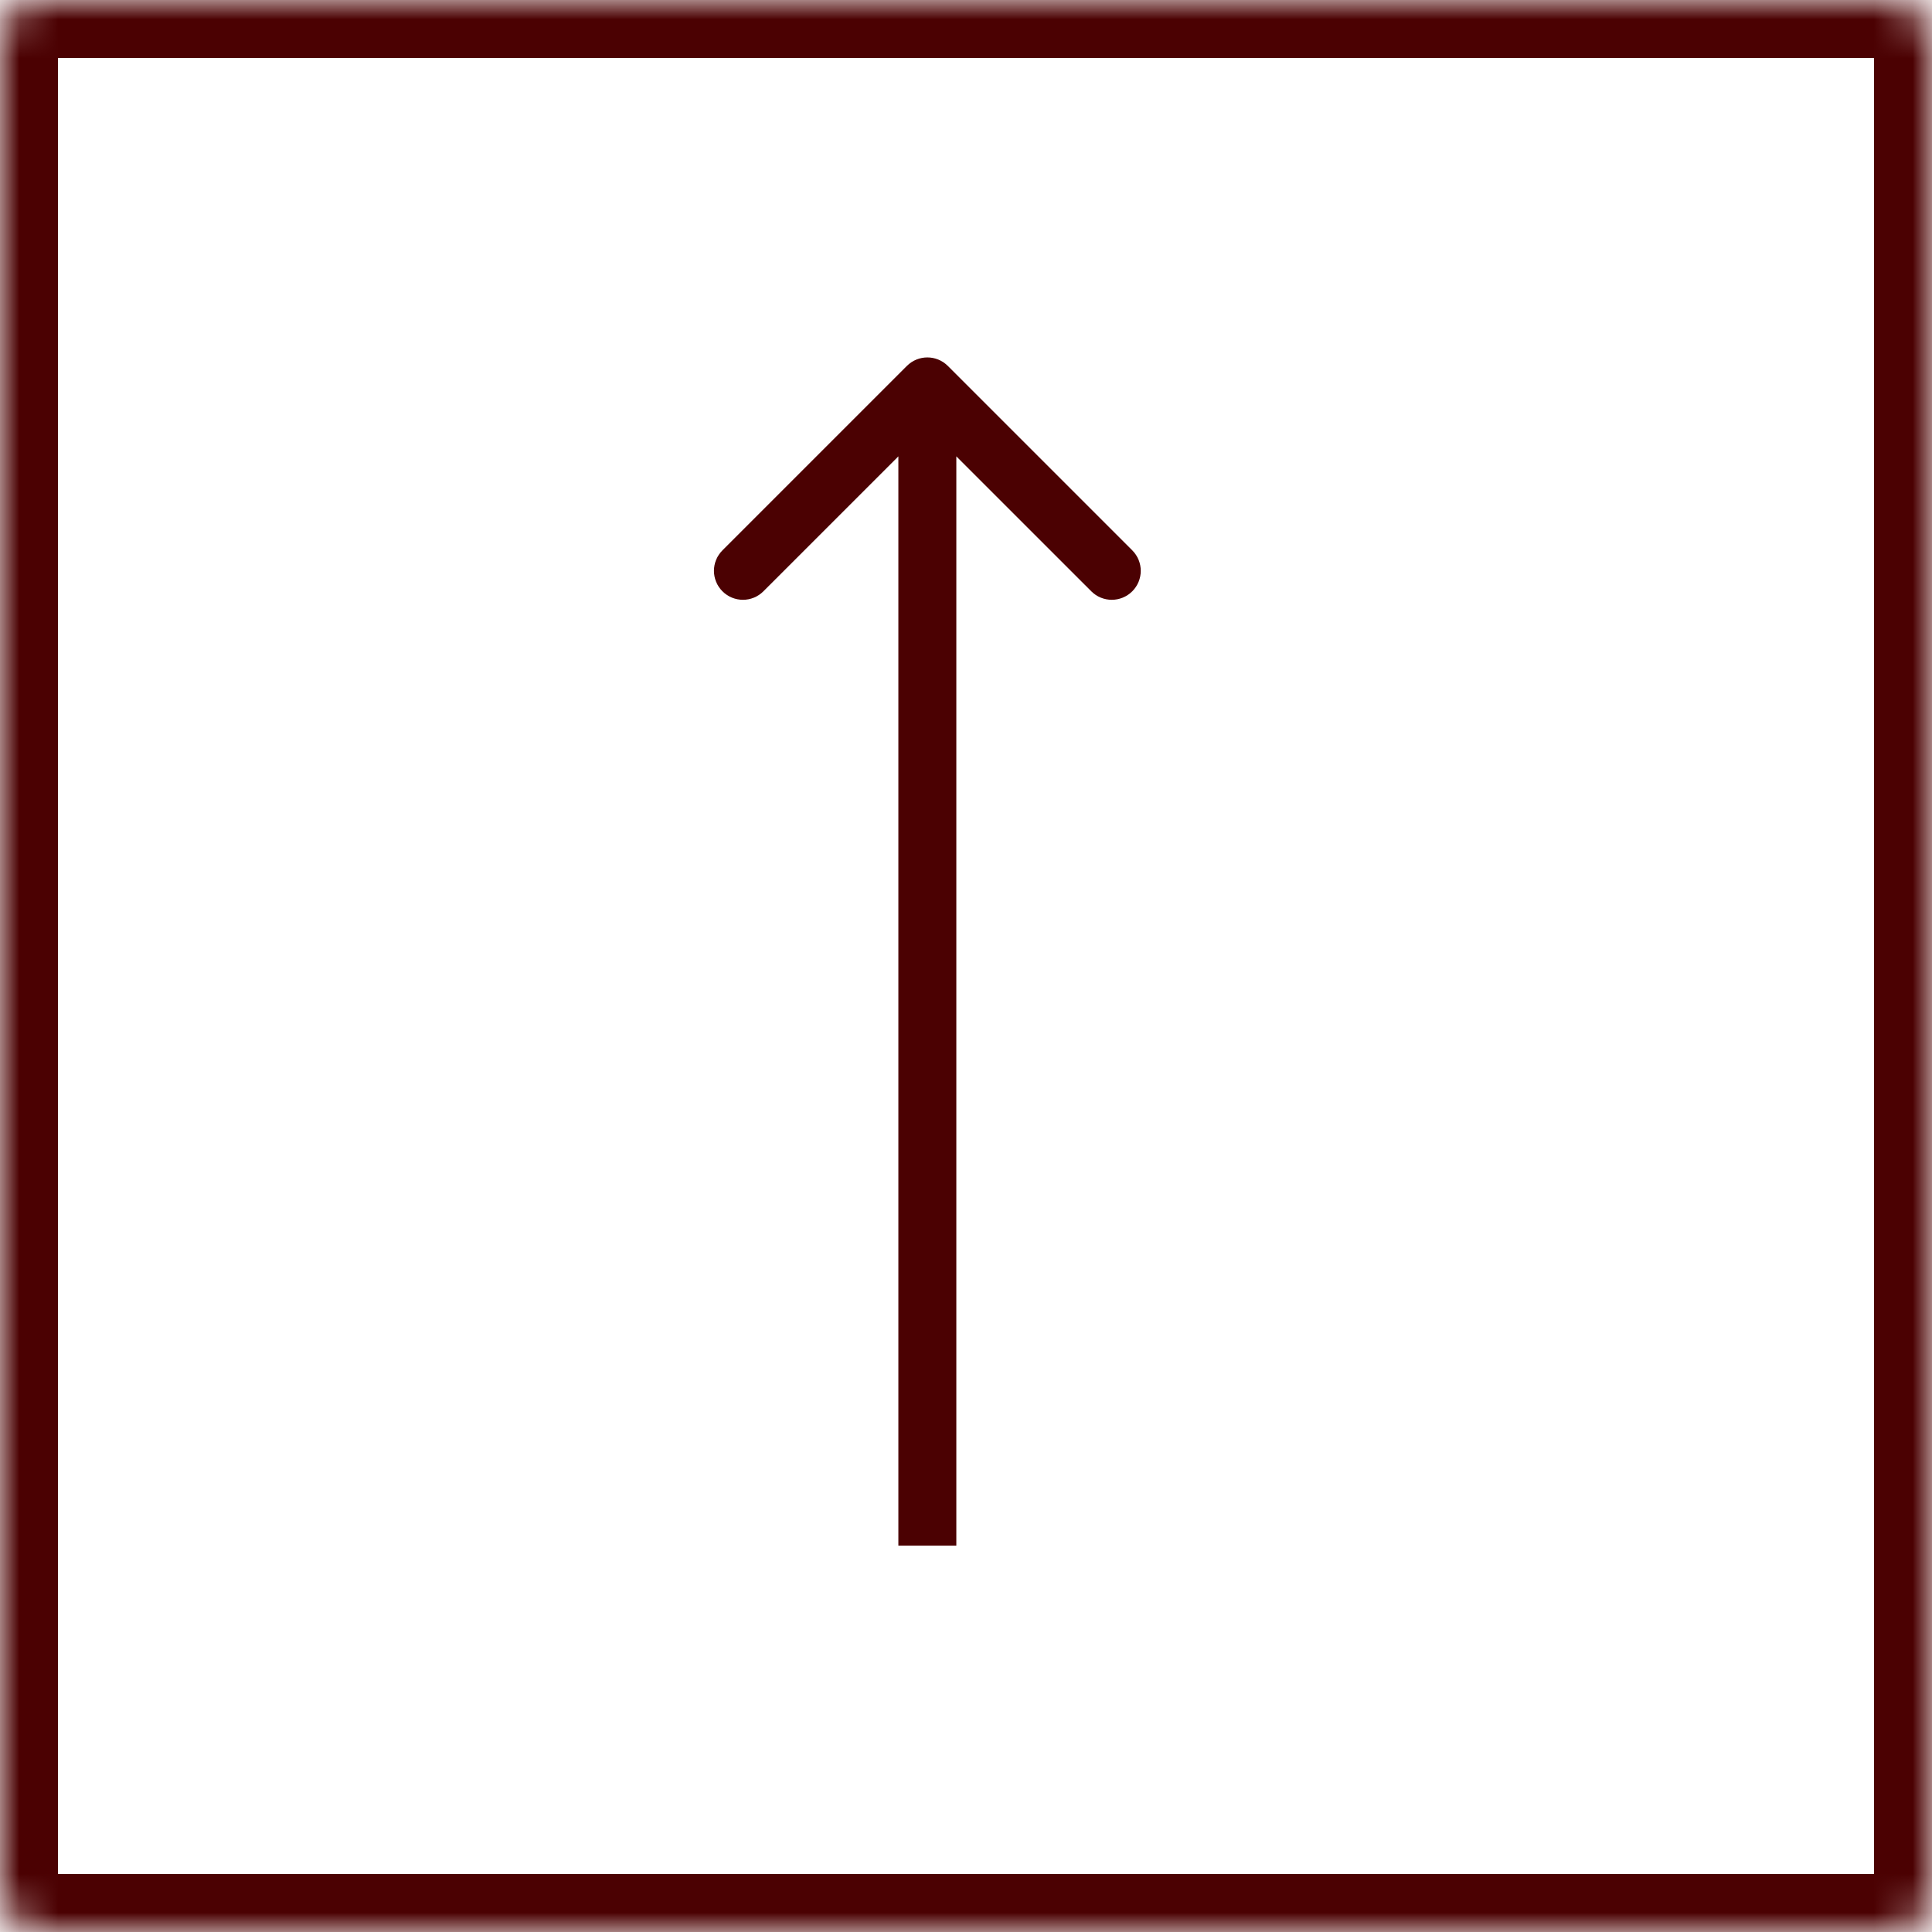
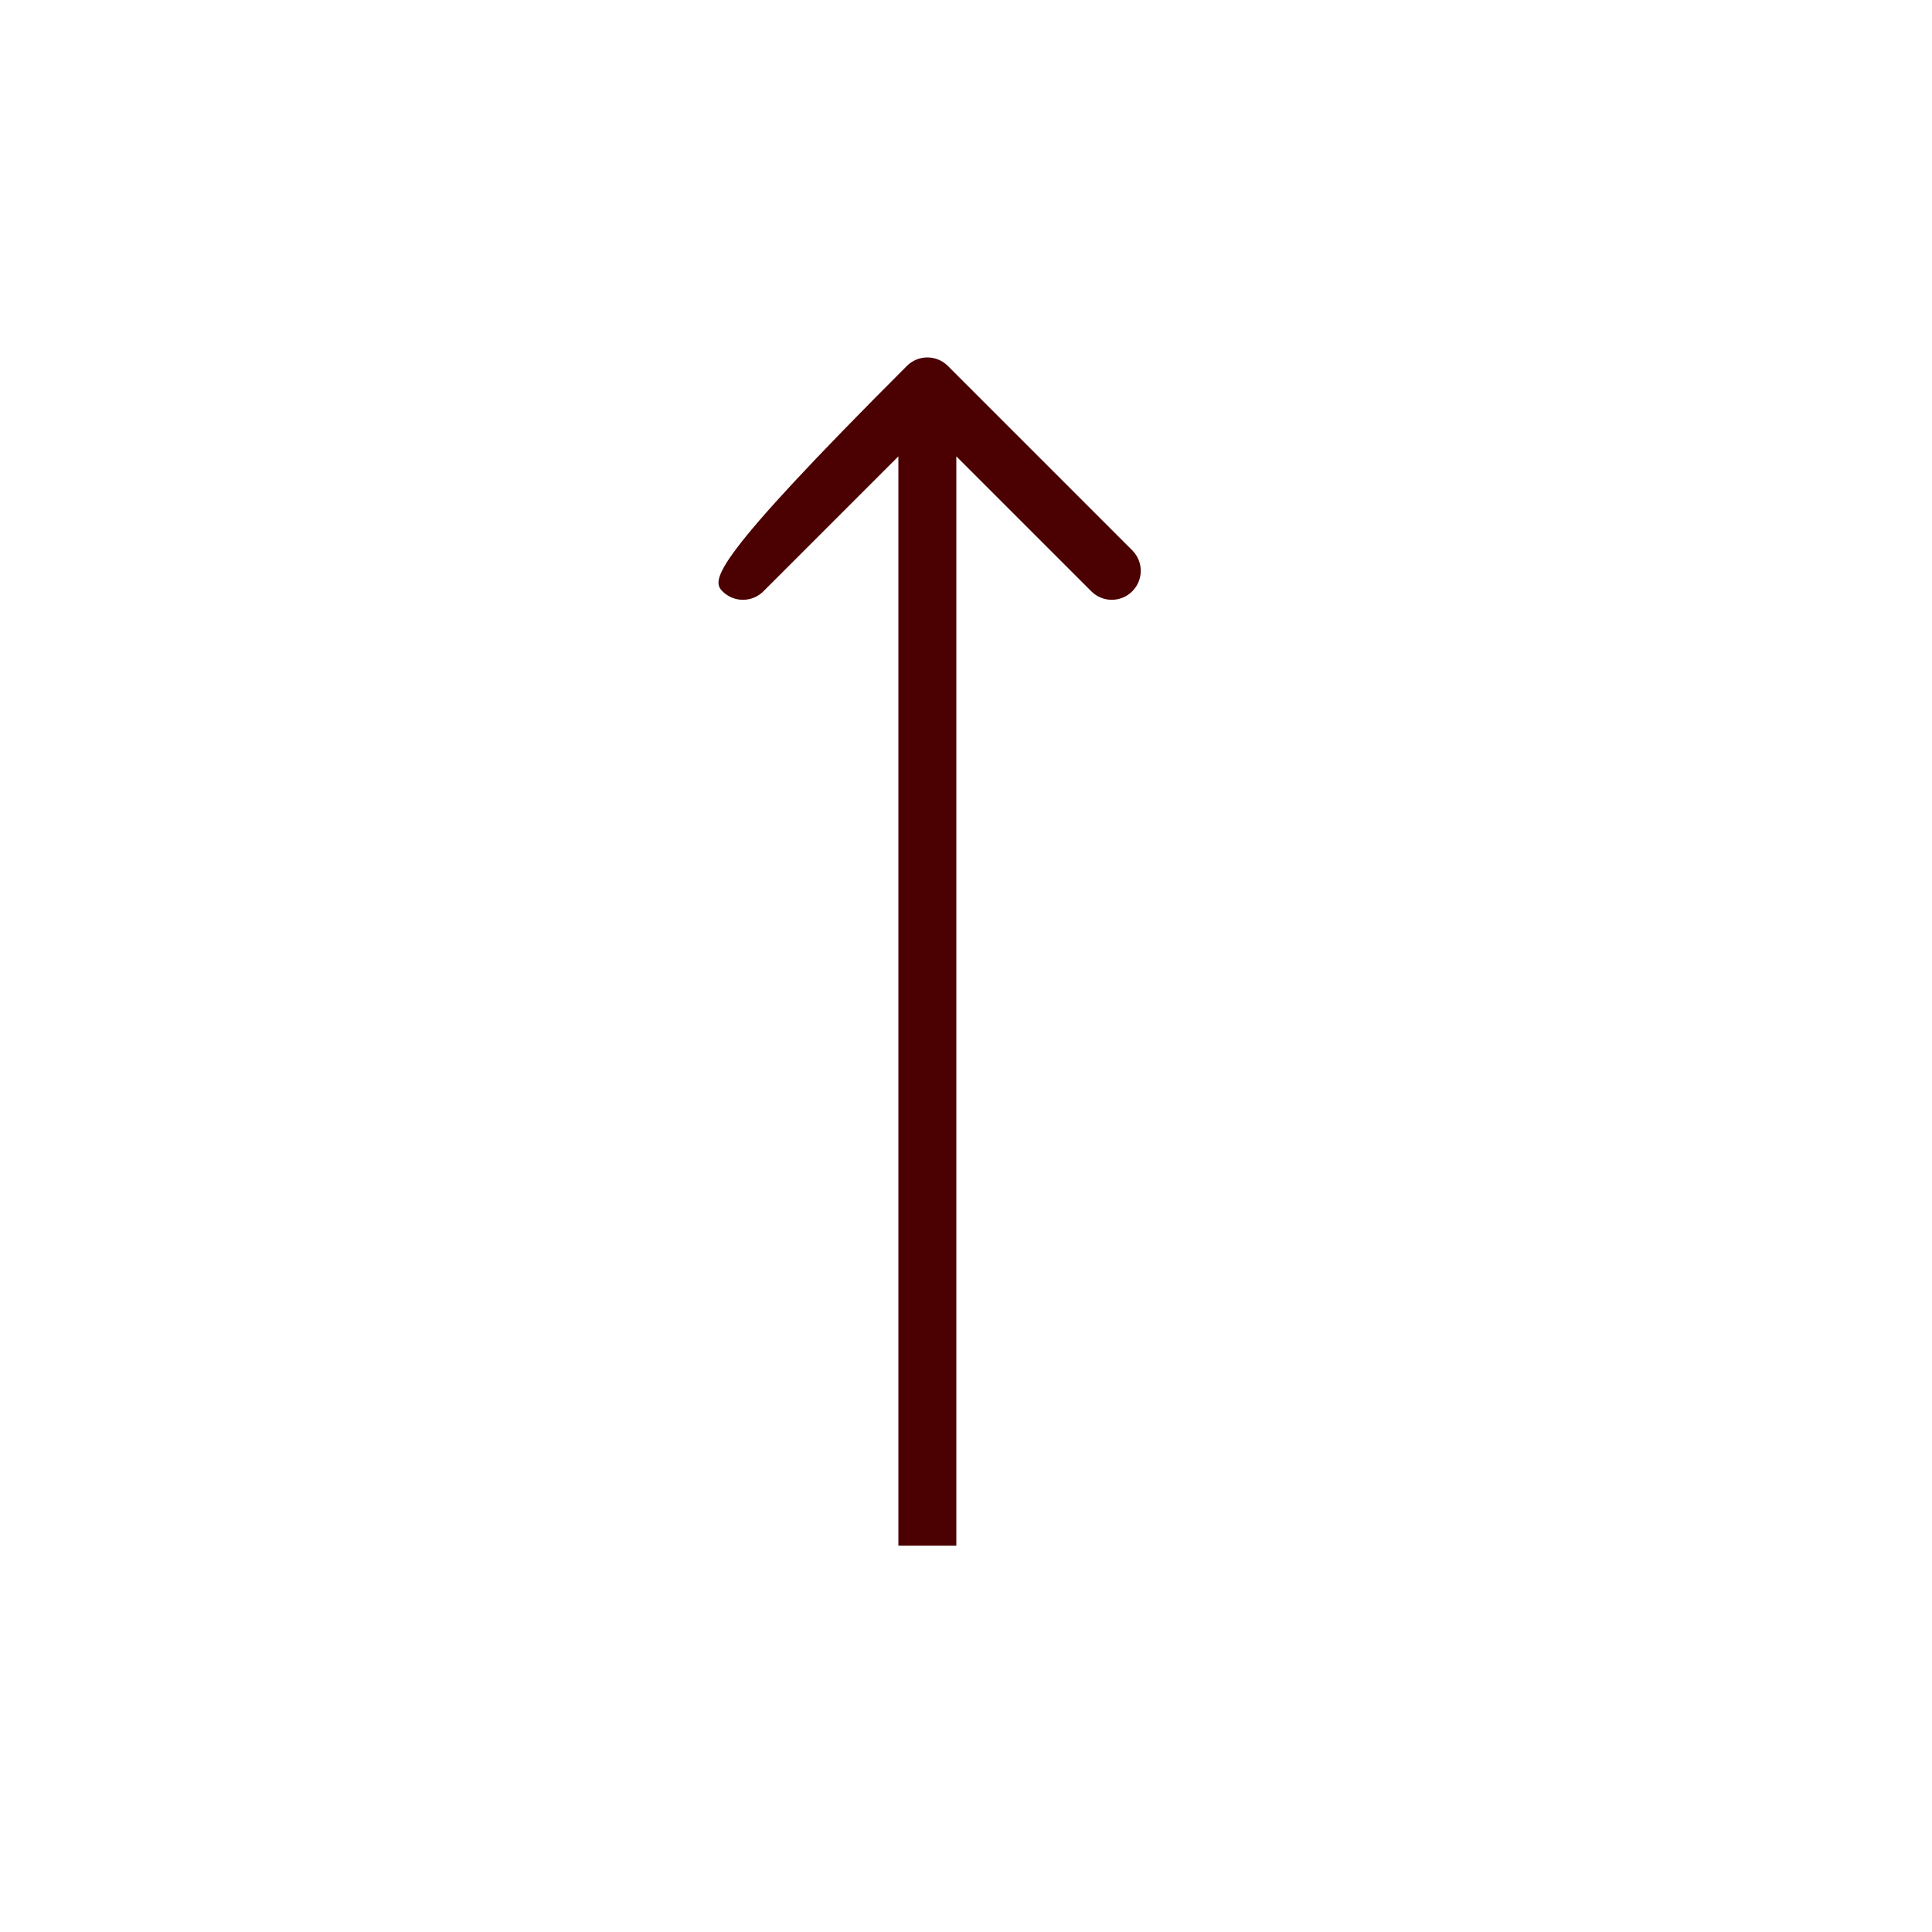
<svg xmlns="http://www.w3.org/2000/svg" width="50" height="50" viewBox="0 0 50 50" fill="none">
  <mask id="path-1-inside-1_372_1508" fill="white">
    <rect width="50" height="50" rx="1" />
  </mask>
-   <rect width="50" height="50" rx="1" stroke="#4B0102" stroke-width="3" mask="url(#path-1-inside-1_372_1508)" />
-   <path d="M24.53 9.47C24.237 9.177 23.763 9.177 23.47 9.47L18.697 14.243C18.404 14.536 18.404 15.01 18.697 15.303C18.99 15.596 19.465 15.596 19.757 15.303L24 11.061L28.243 15.303C28.535 15.596 29.01 15.596 29.303 15.303C29.596 15.01 29.596 14.536 29.303 14.243L24.53 9.47ZM24 40L24.75 40L24.75 10L24 10L23.25 10L23.25 40L24 40Z" fill="#4B0102" />
+   <path d="M24.53 9.47C24.237 9.177 23.763 9.177 23.47 9.47C18.404 14.536 18.404 15.01 18.697 15.303C18.99 15.596 19.465 15.596 19.757 15.303L24 11.061L28.243 15.303C28.535 15.596 29.01 15.596 29.303 15.303C29.596 15.01 29.596 14.536 29.303 14.243L24.53 9.47ZM24 40L24.75 40L24.75 10L24 10L23.25 10L23.25 40L24 40Z" fill="#4B0102" />
</svg>